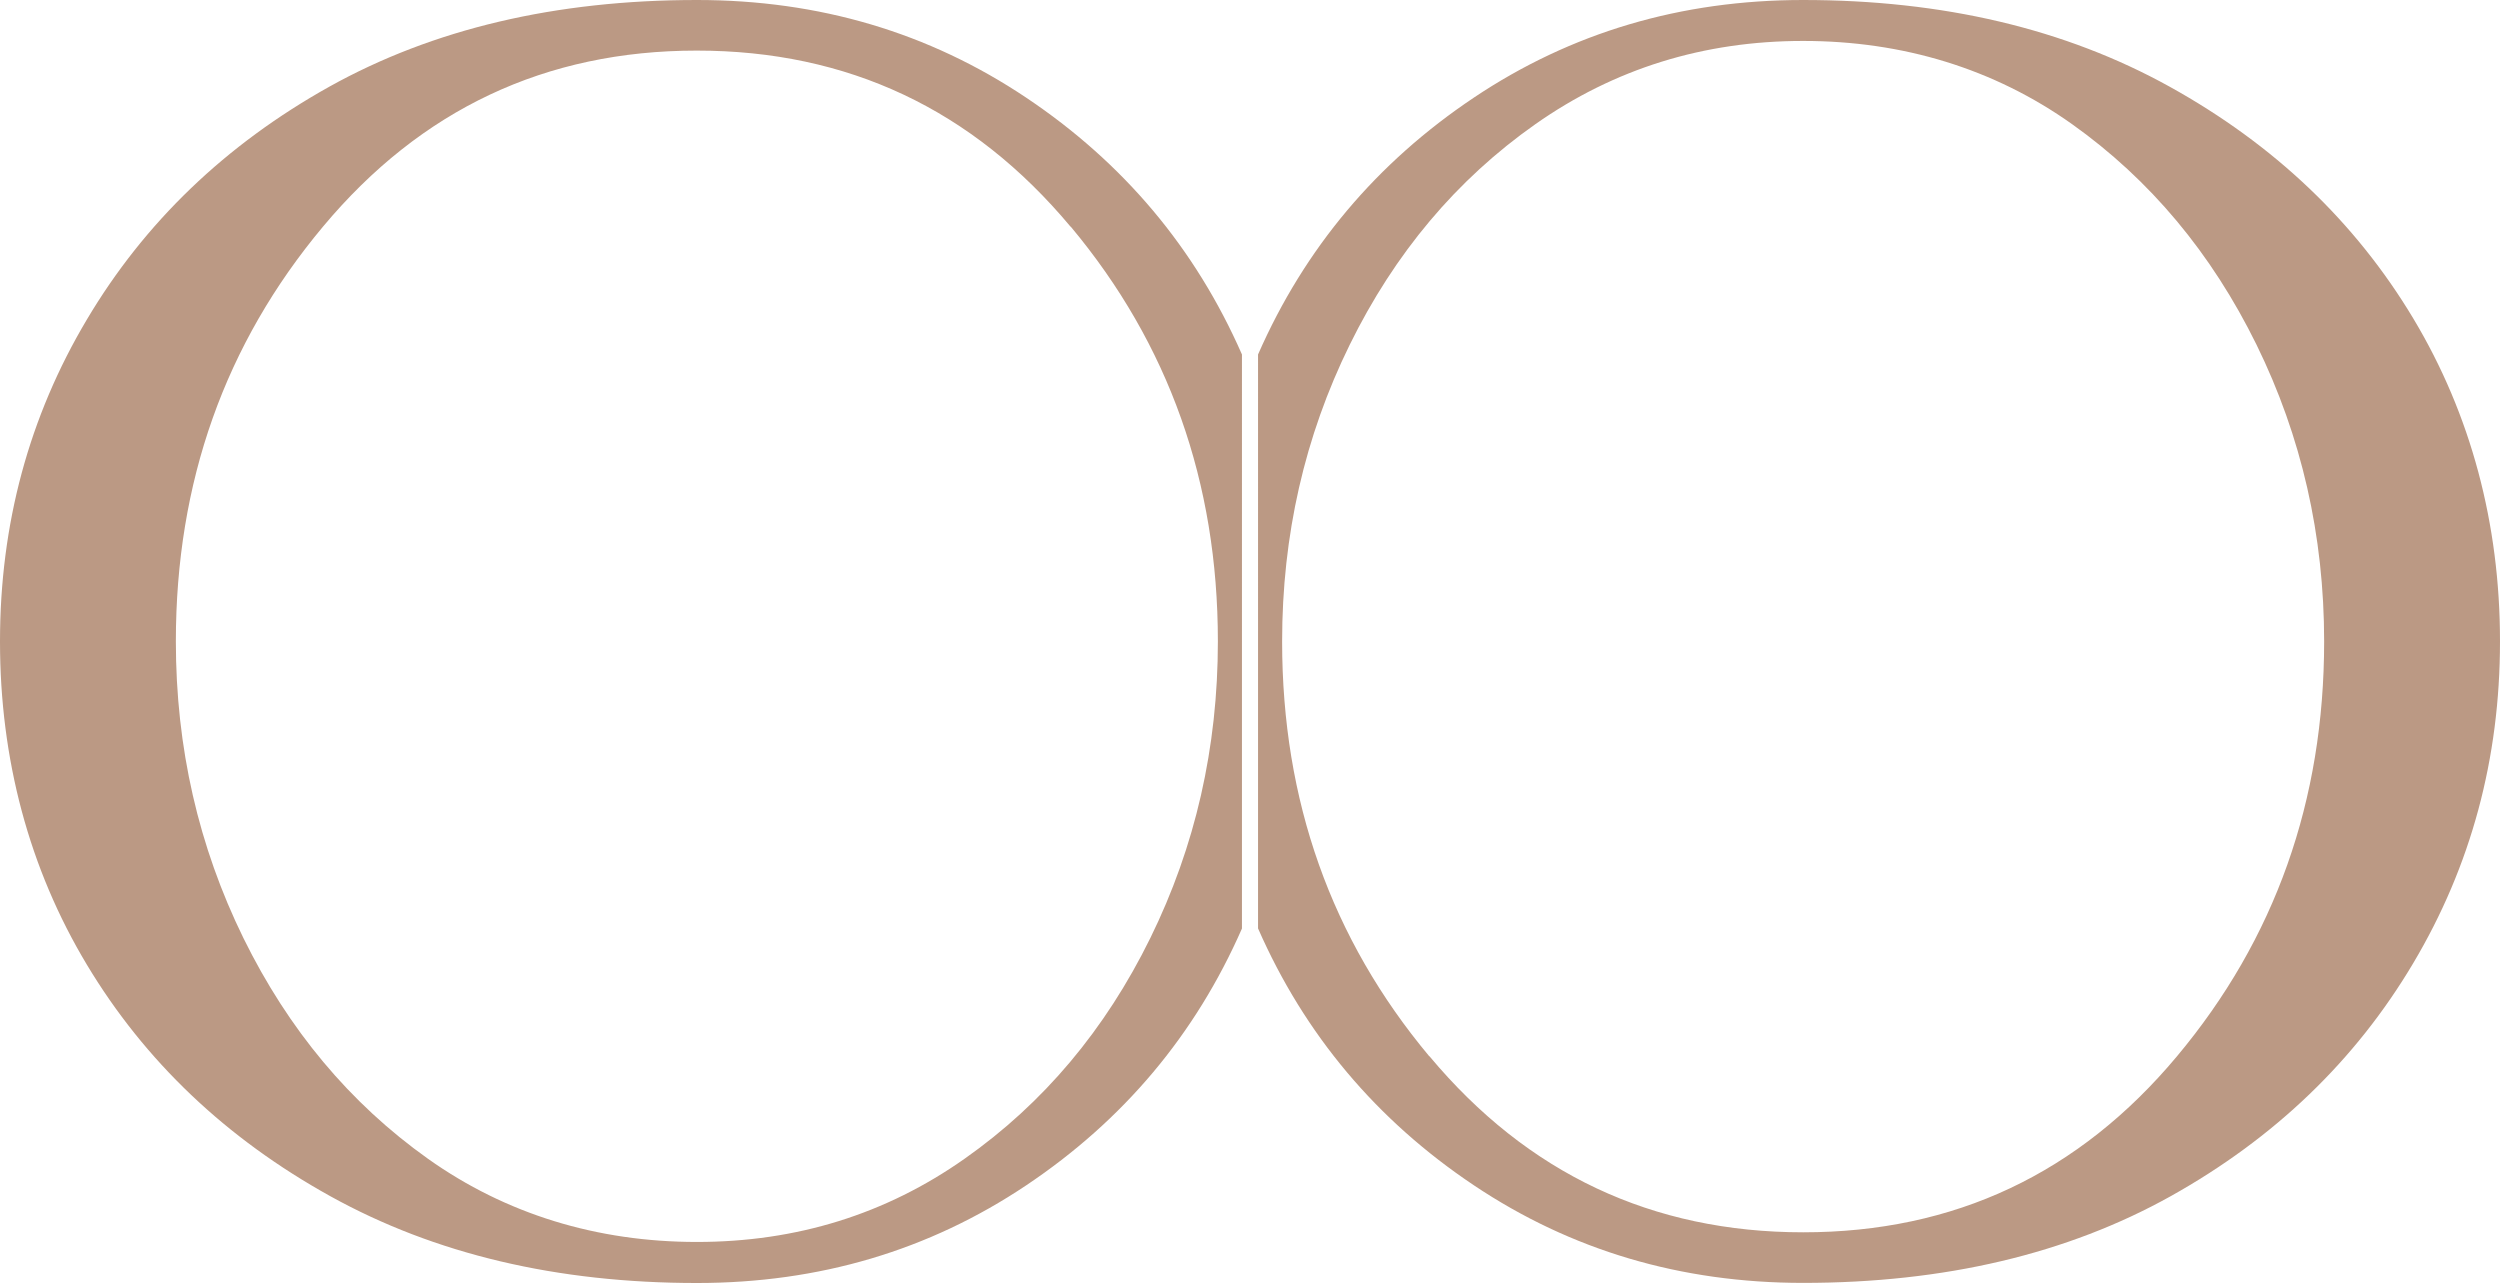
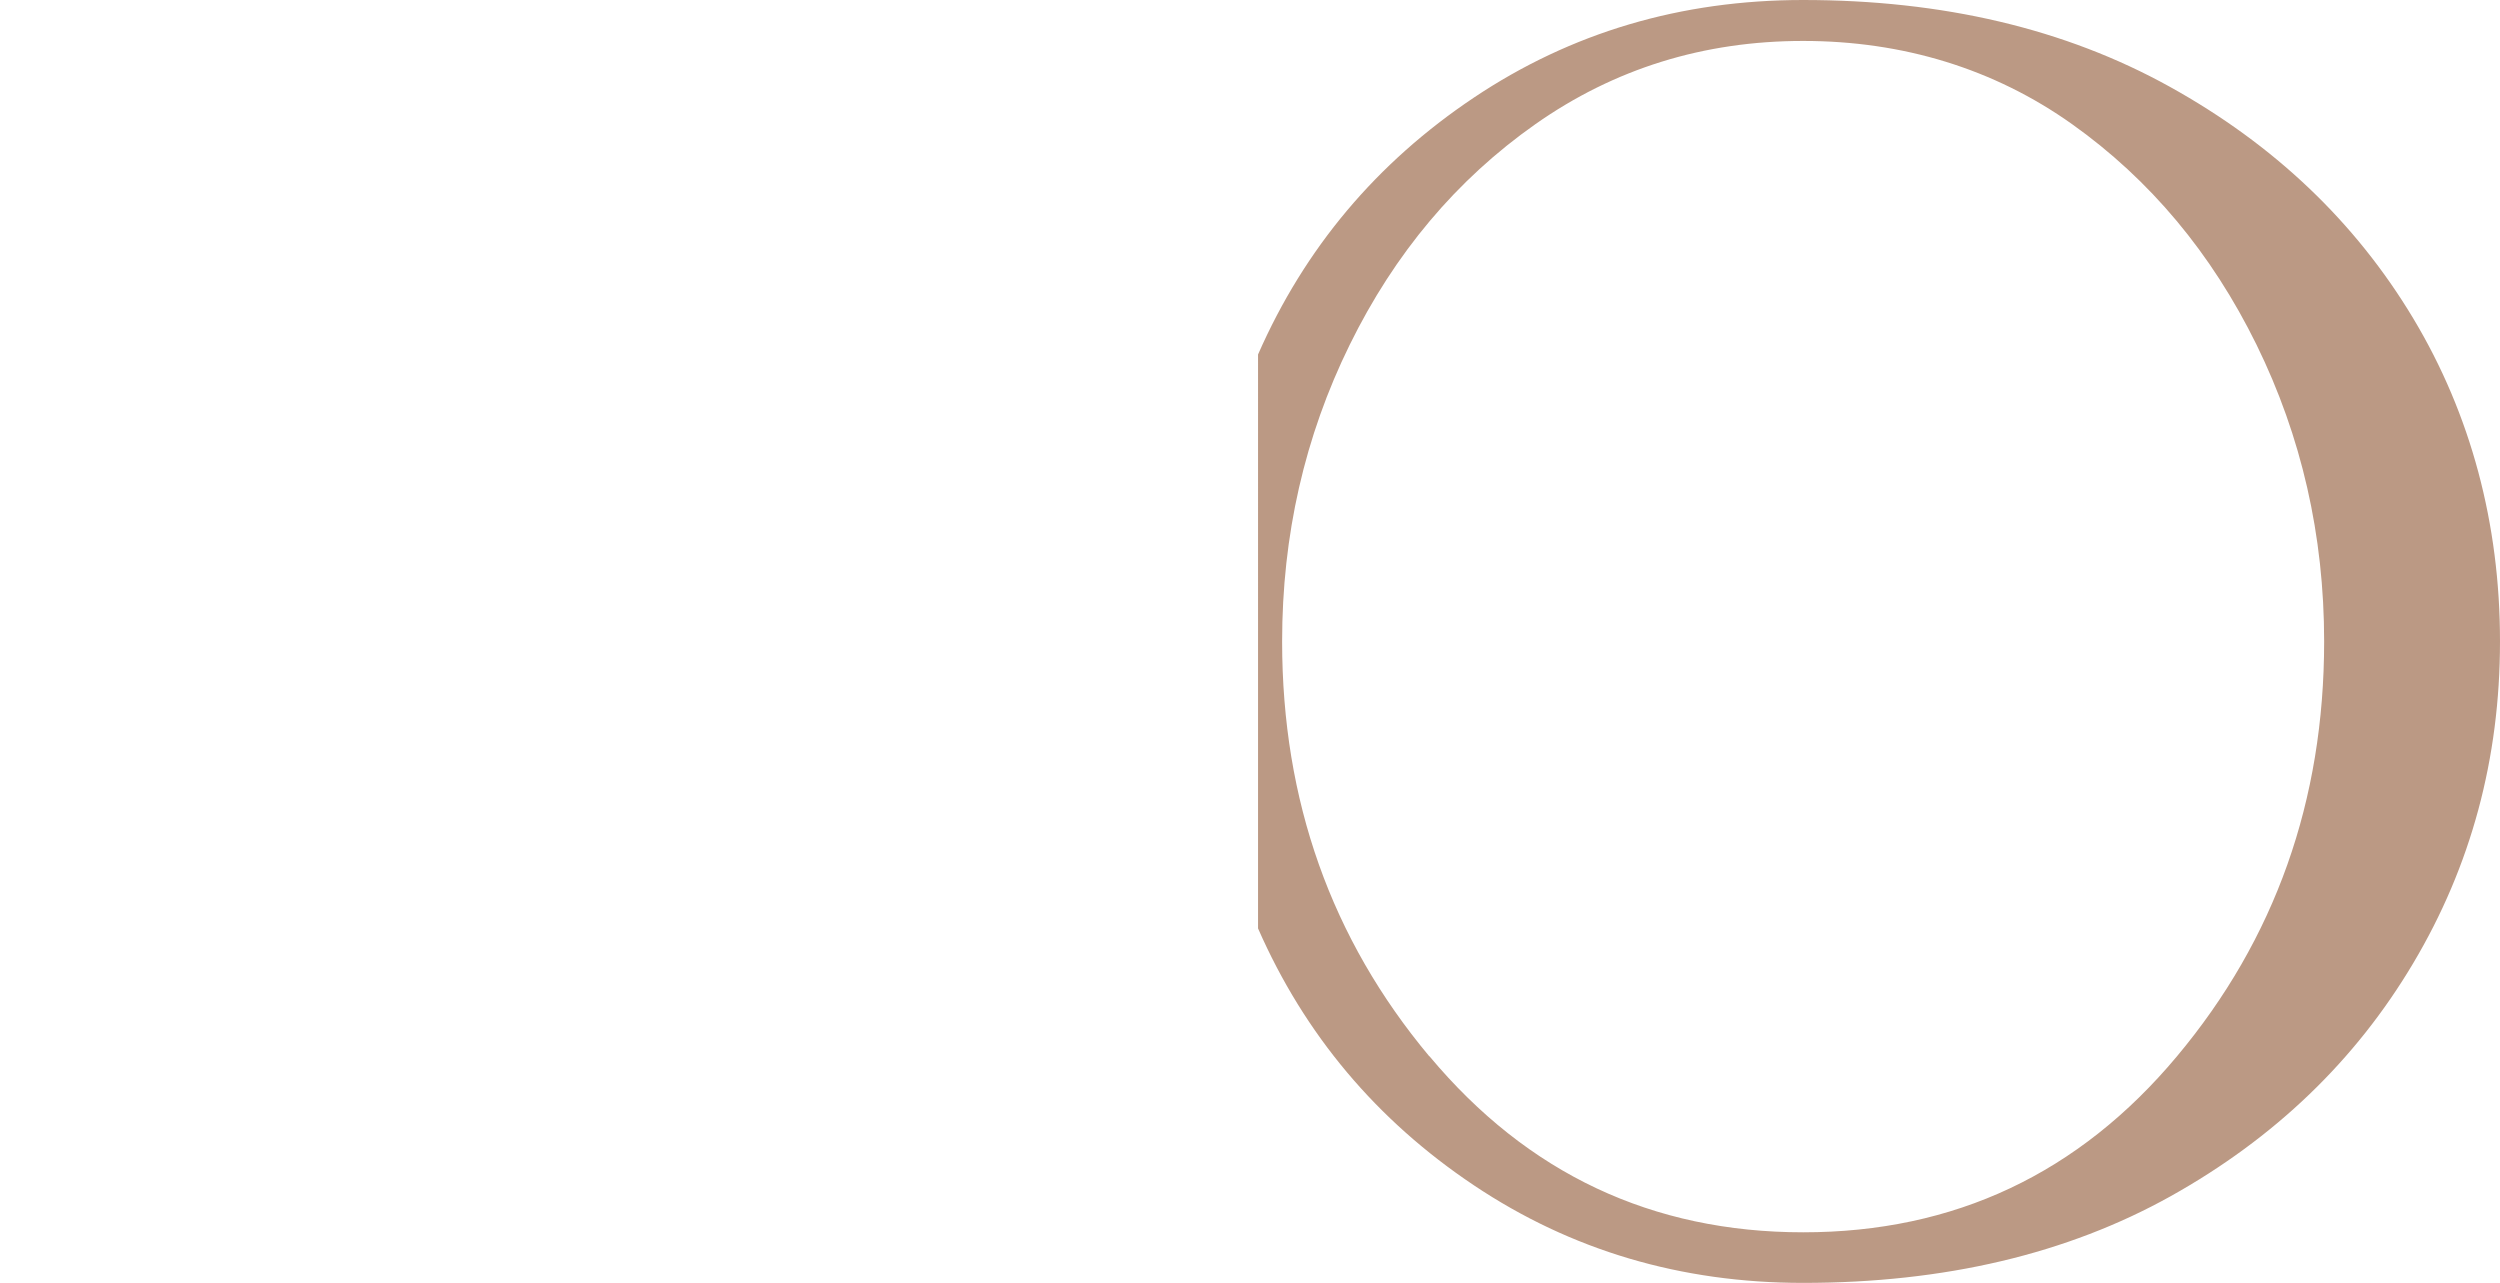
<svg xmlns="http://www.w3.org/2000/svg" id="Laag_2" viewBox="0 0 225.33 115.64">
  <defs>
    <style>
      .cls-1 {
        fill: #bb9984;
      }
    </style>
  </defs>
  <g id="Laag_1-2" data-name="Laag_1">
    <g>
      <path class="cls-1" d="M113.39,83.68c4.2,9.57,10.68,17.28,19.45,23.15,8.77,5.87,18.66,8.8,29.67,8.8,12.75,0,23.81-2.61,33.15-7.82,9.34-5.22,16.63-12.21,21.84-20.98,5.22-8.77,7.83-18.44,7.83-29.02s-2.61-20.44-7.83-29.13c-5.22-8.69-12.53-15.65-21.95-20.87S175.12,0,162.51,0c-11.01,0-20.9,2.93-29.67,8.8-8.77,5.87-15.25,13.58-19.45,23.15M128.82,95.2c-8.84-10.58-13.26-23.04-13.26-37.38,0-9.57,2.03-18.48,6.09-26.74,4.06-8.26,9.63-14.89,16.74-19.89,7.1-4.99,15.14-7.5,24.13-7.5s17.2,2.5,24.24,7.5c7.03,5,12.57,11.63,16.63,19.89,4.05,8.26,6.09,17.17,6.09,26.74,0,14.35-4.42,26.81-13.26,37.38-8.84,10.58-20.07,15.87-33.69,15.87s-24.85-5.29-33.69-15.87" />
-       <path class="cls-1" d="M111.94,31.95c-4.2-9.57-10.68-17.28-19.45-23.15C83.72,2.93,73.83,0,62.82,0,50.07,0,39.02,2.61,29.67,7.82c-9.34,5.22-16.63,12.21-21.84,20.98C2.61,37.57,0,47.24,0,57.82s2.61,20.44,7.83,29.13c5.22,8.69,12.53,15.65,21.95,20.87,9.42,5.22,20.43,7.82,33.04,7.82,11.01,0,20.9-2.93,29.67-8.8,8.77-5.87,15.25-13.58,19.45-23.15M96.51,20.43c8.84,10.58,13.26,23.04,13.26,37.38,0,9.57-2.03,18.48-6.09,26.74-4.06,8.26-9.63,14.89-16.74,19.89-7.1,5-15.14,7.5-24.13,7.5s-17.2-2.5-24.24-7.5c-7.03-5-12.57-11.63-16.63-19.89-4.05-8.26-6.09-17.17-6.09-26.74,0-14.35,4.42-26.81,13.26-37.38,8.84-10.58,20.07-15.87,33.69-15.87s24.85,5.29,33.69,15.87" />
    </g>
  </g>
</svg>